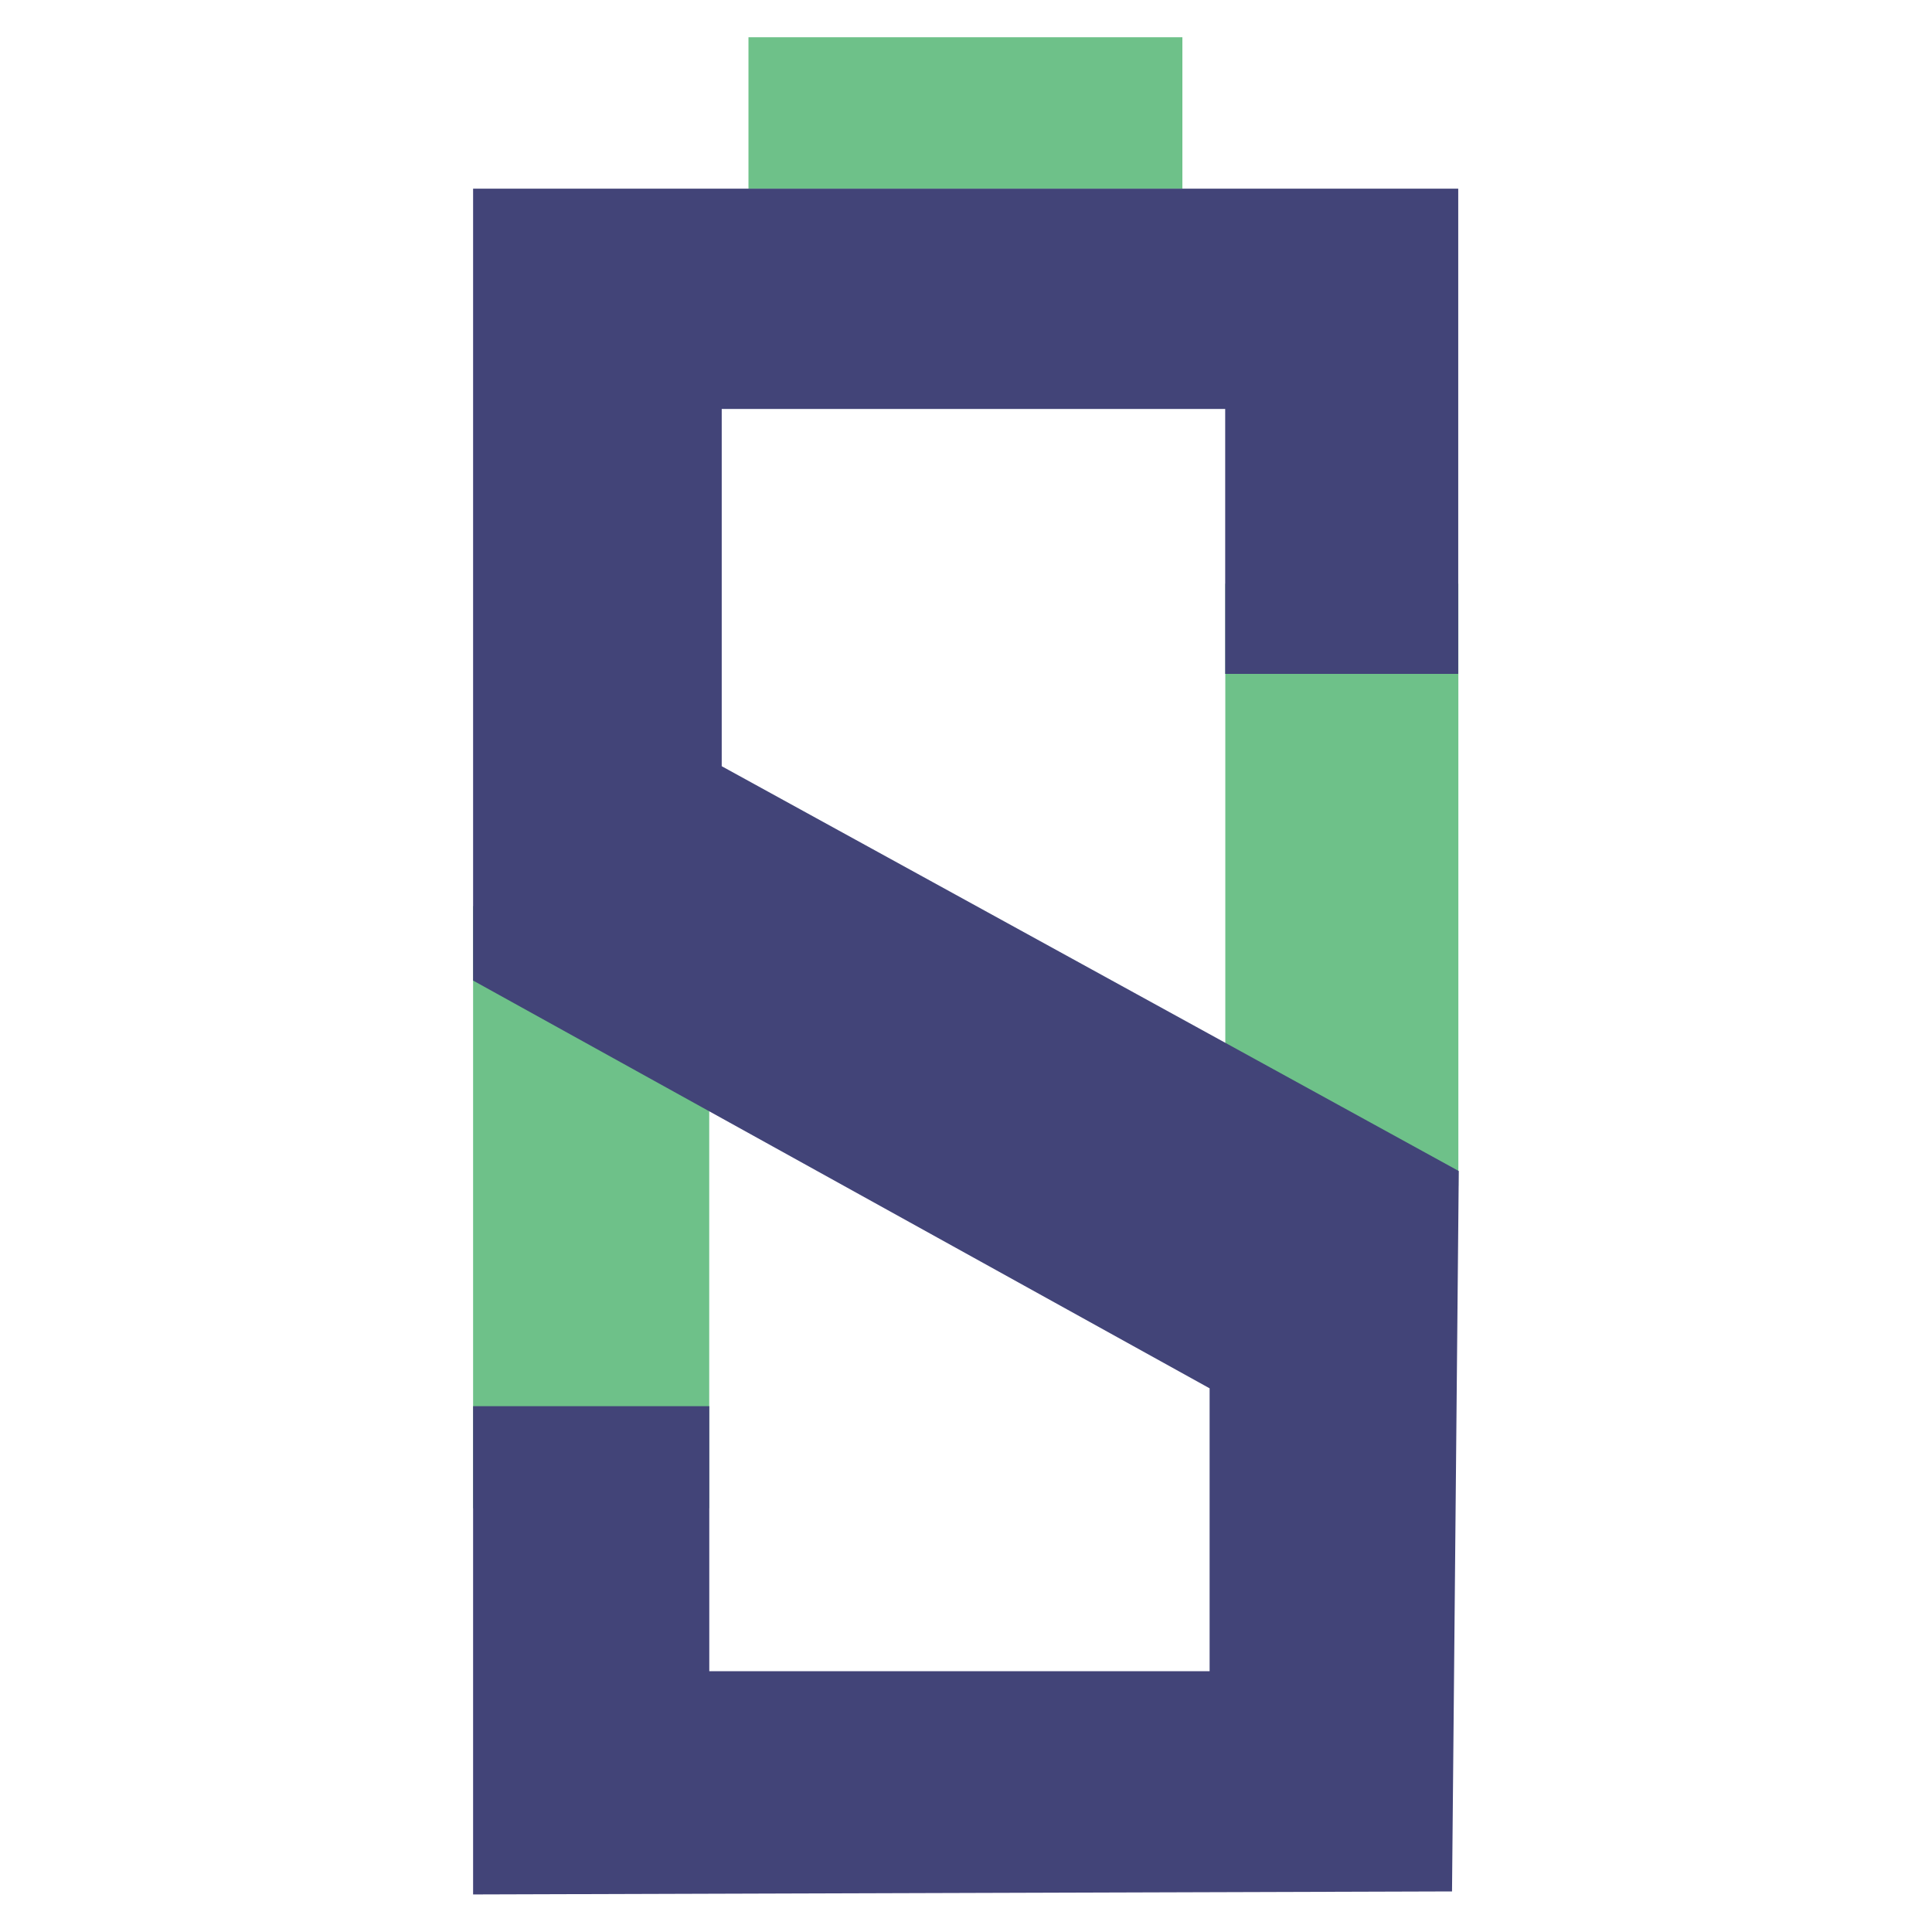
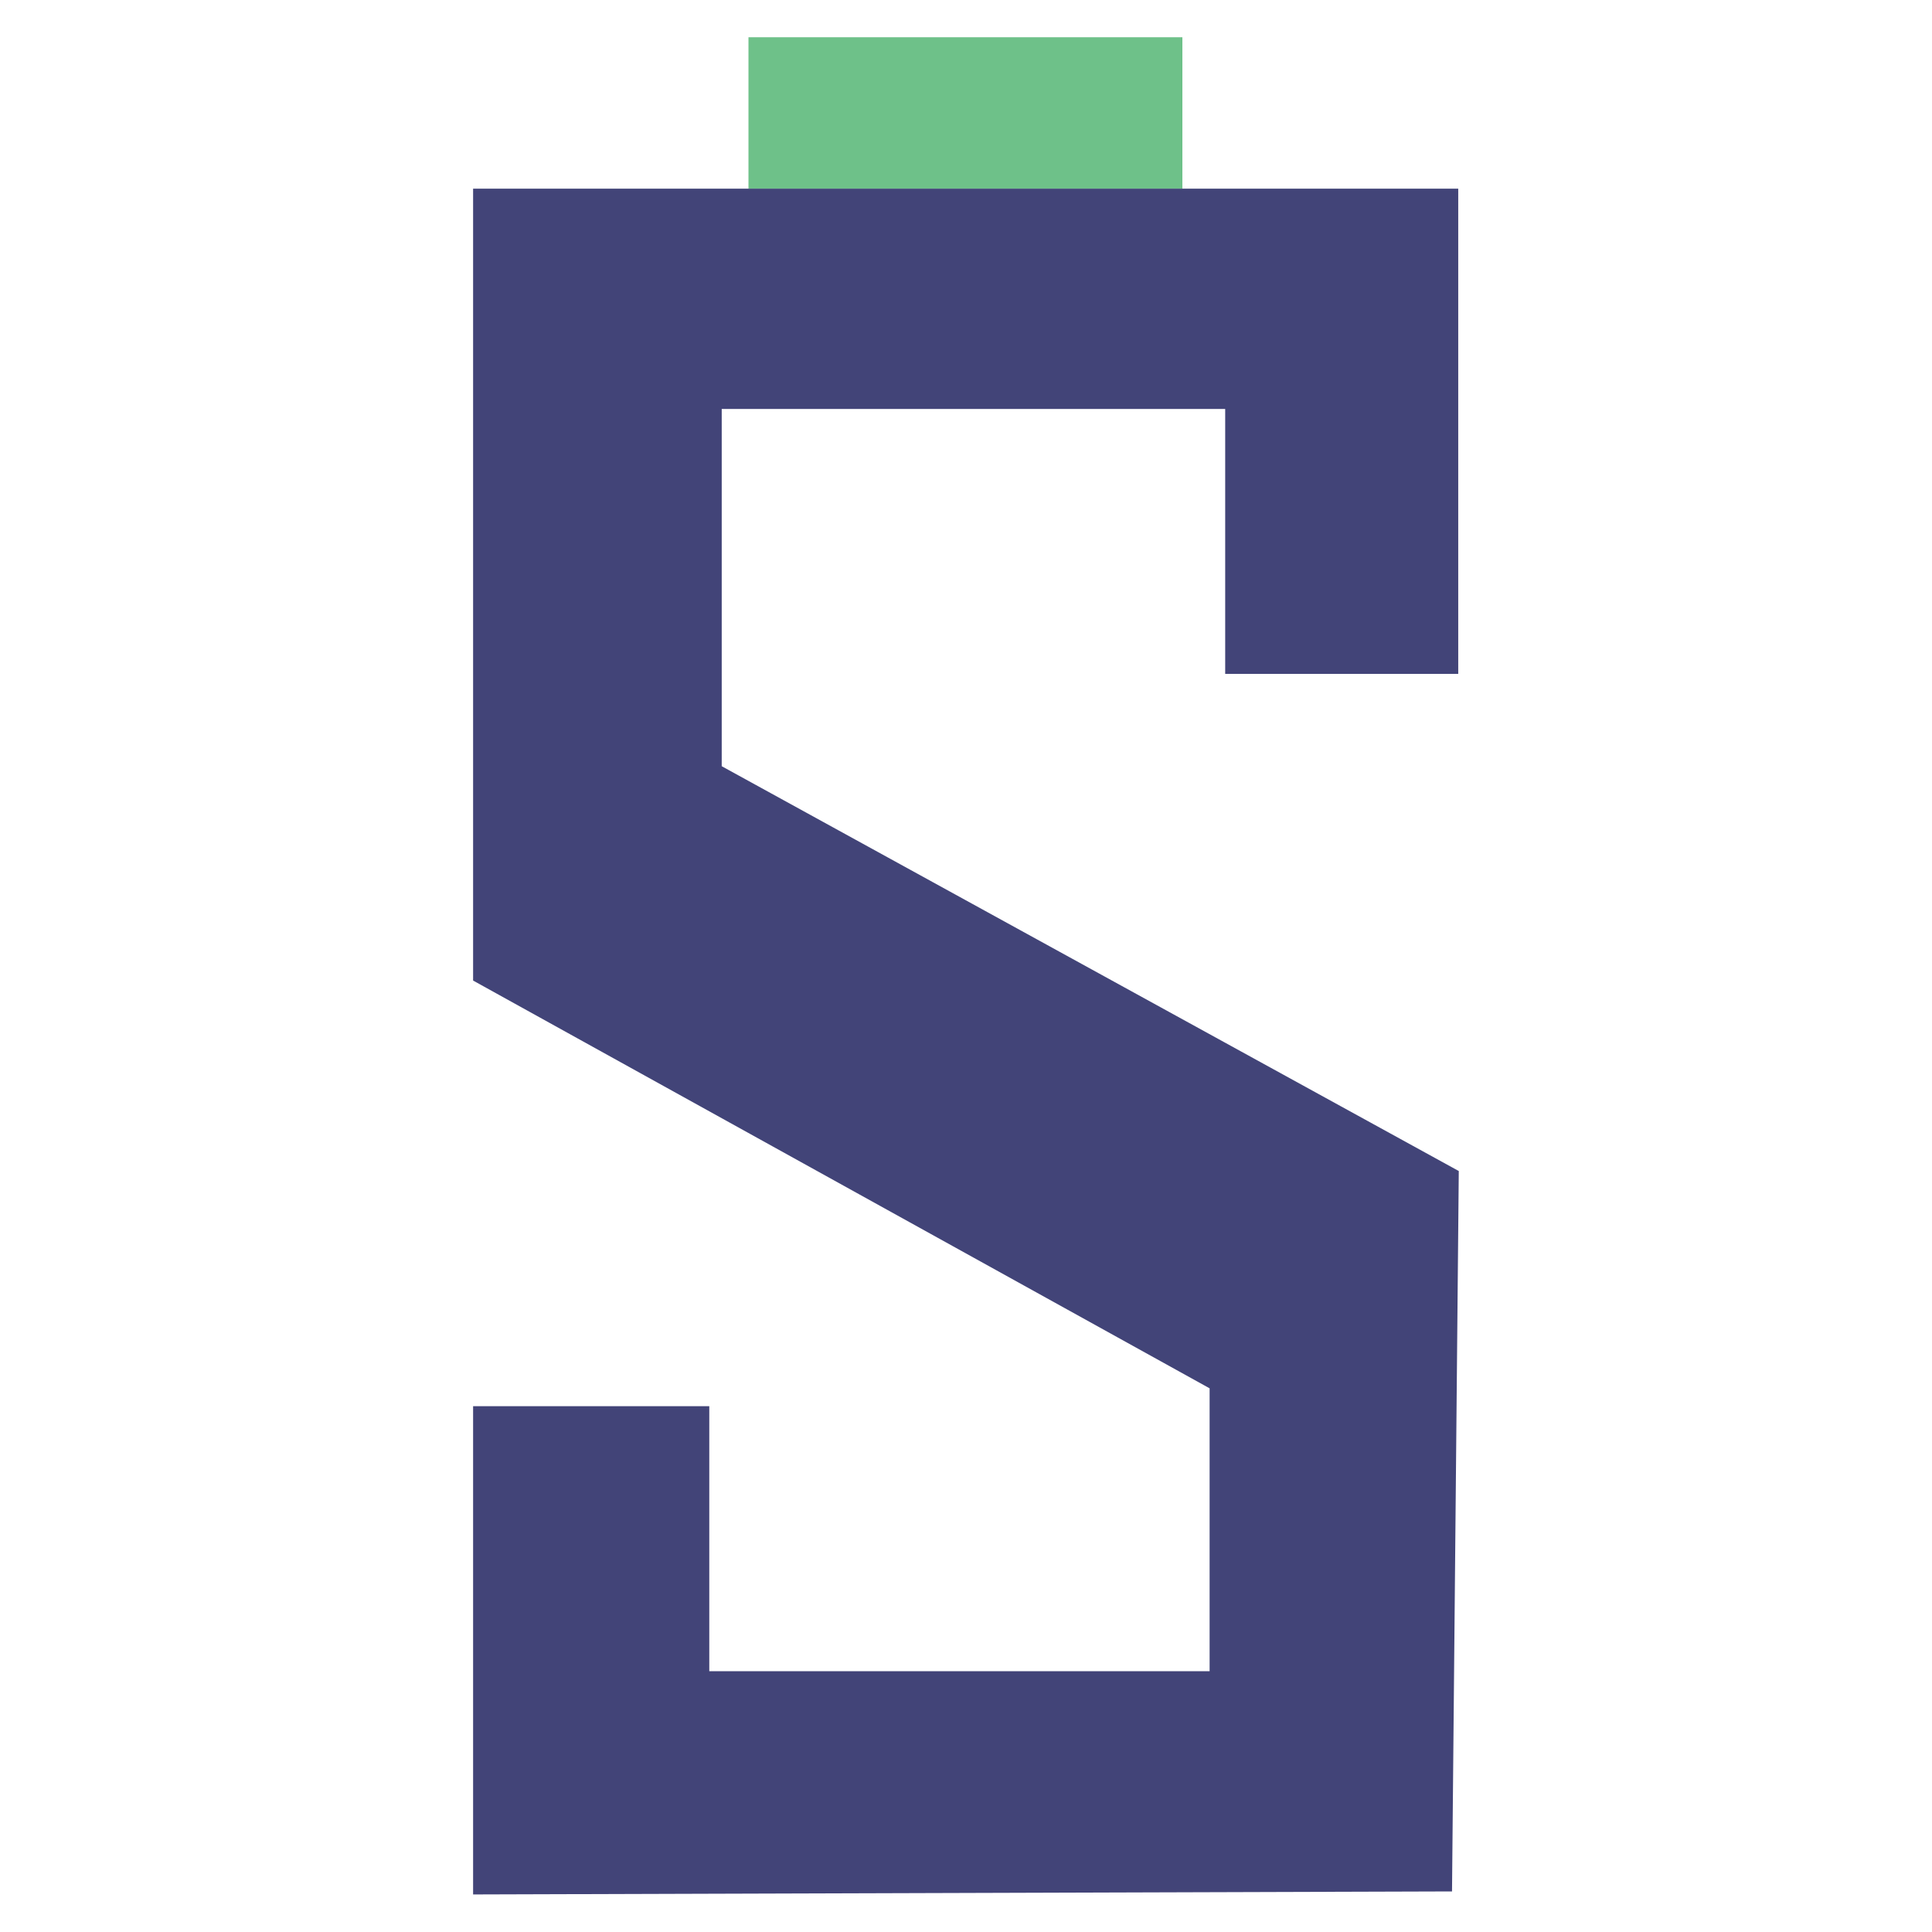
<svg xmlns="http://www.w3.org/2000/svg" version="1.1" width="32" height="32">
  <svg width="32" height="32" viewBox="0 0 32 32" fill="none">
    <g clip-path="url(#clip0_2104_267)">
      <path d="M19.584 3.126V0.617L12.397 0.617V3.126L19.584 3.126Z" fill="#6EC189" />
-       <path d="M11.747 15.008H7.836V24.982H11.747V15.008Z" fill="#6EC189" />
-       <path d="M24.155 9.668H20.295V19.642H24.155V9.668Z" fill="#6EC189" />
      <path d="M11.748 27.68H20.035V22.995L7.836 16.241V3.125H24.153V11.162H20.293V6.774H11.954V12.691L24.162 19.396L24.05 31.328L7.836 31.378V23.291H11.748V27.68Z" fill="#424478" />
    </g>
    <defs>
      <clipPath id="SvgjsClipPath1000">
        <rect width="32" height="32" fill="white" />
      </clipPath>
    </defs>
  </svg>
  <style>@media (prefers-color-scheme: light) { :root { filter: none; } } @media (prefers-color-scheme: dark) { :root { filter: none; } } </style>
</svg>